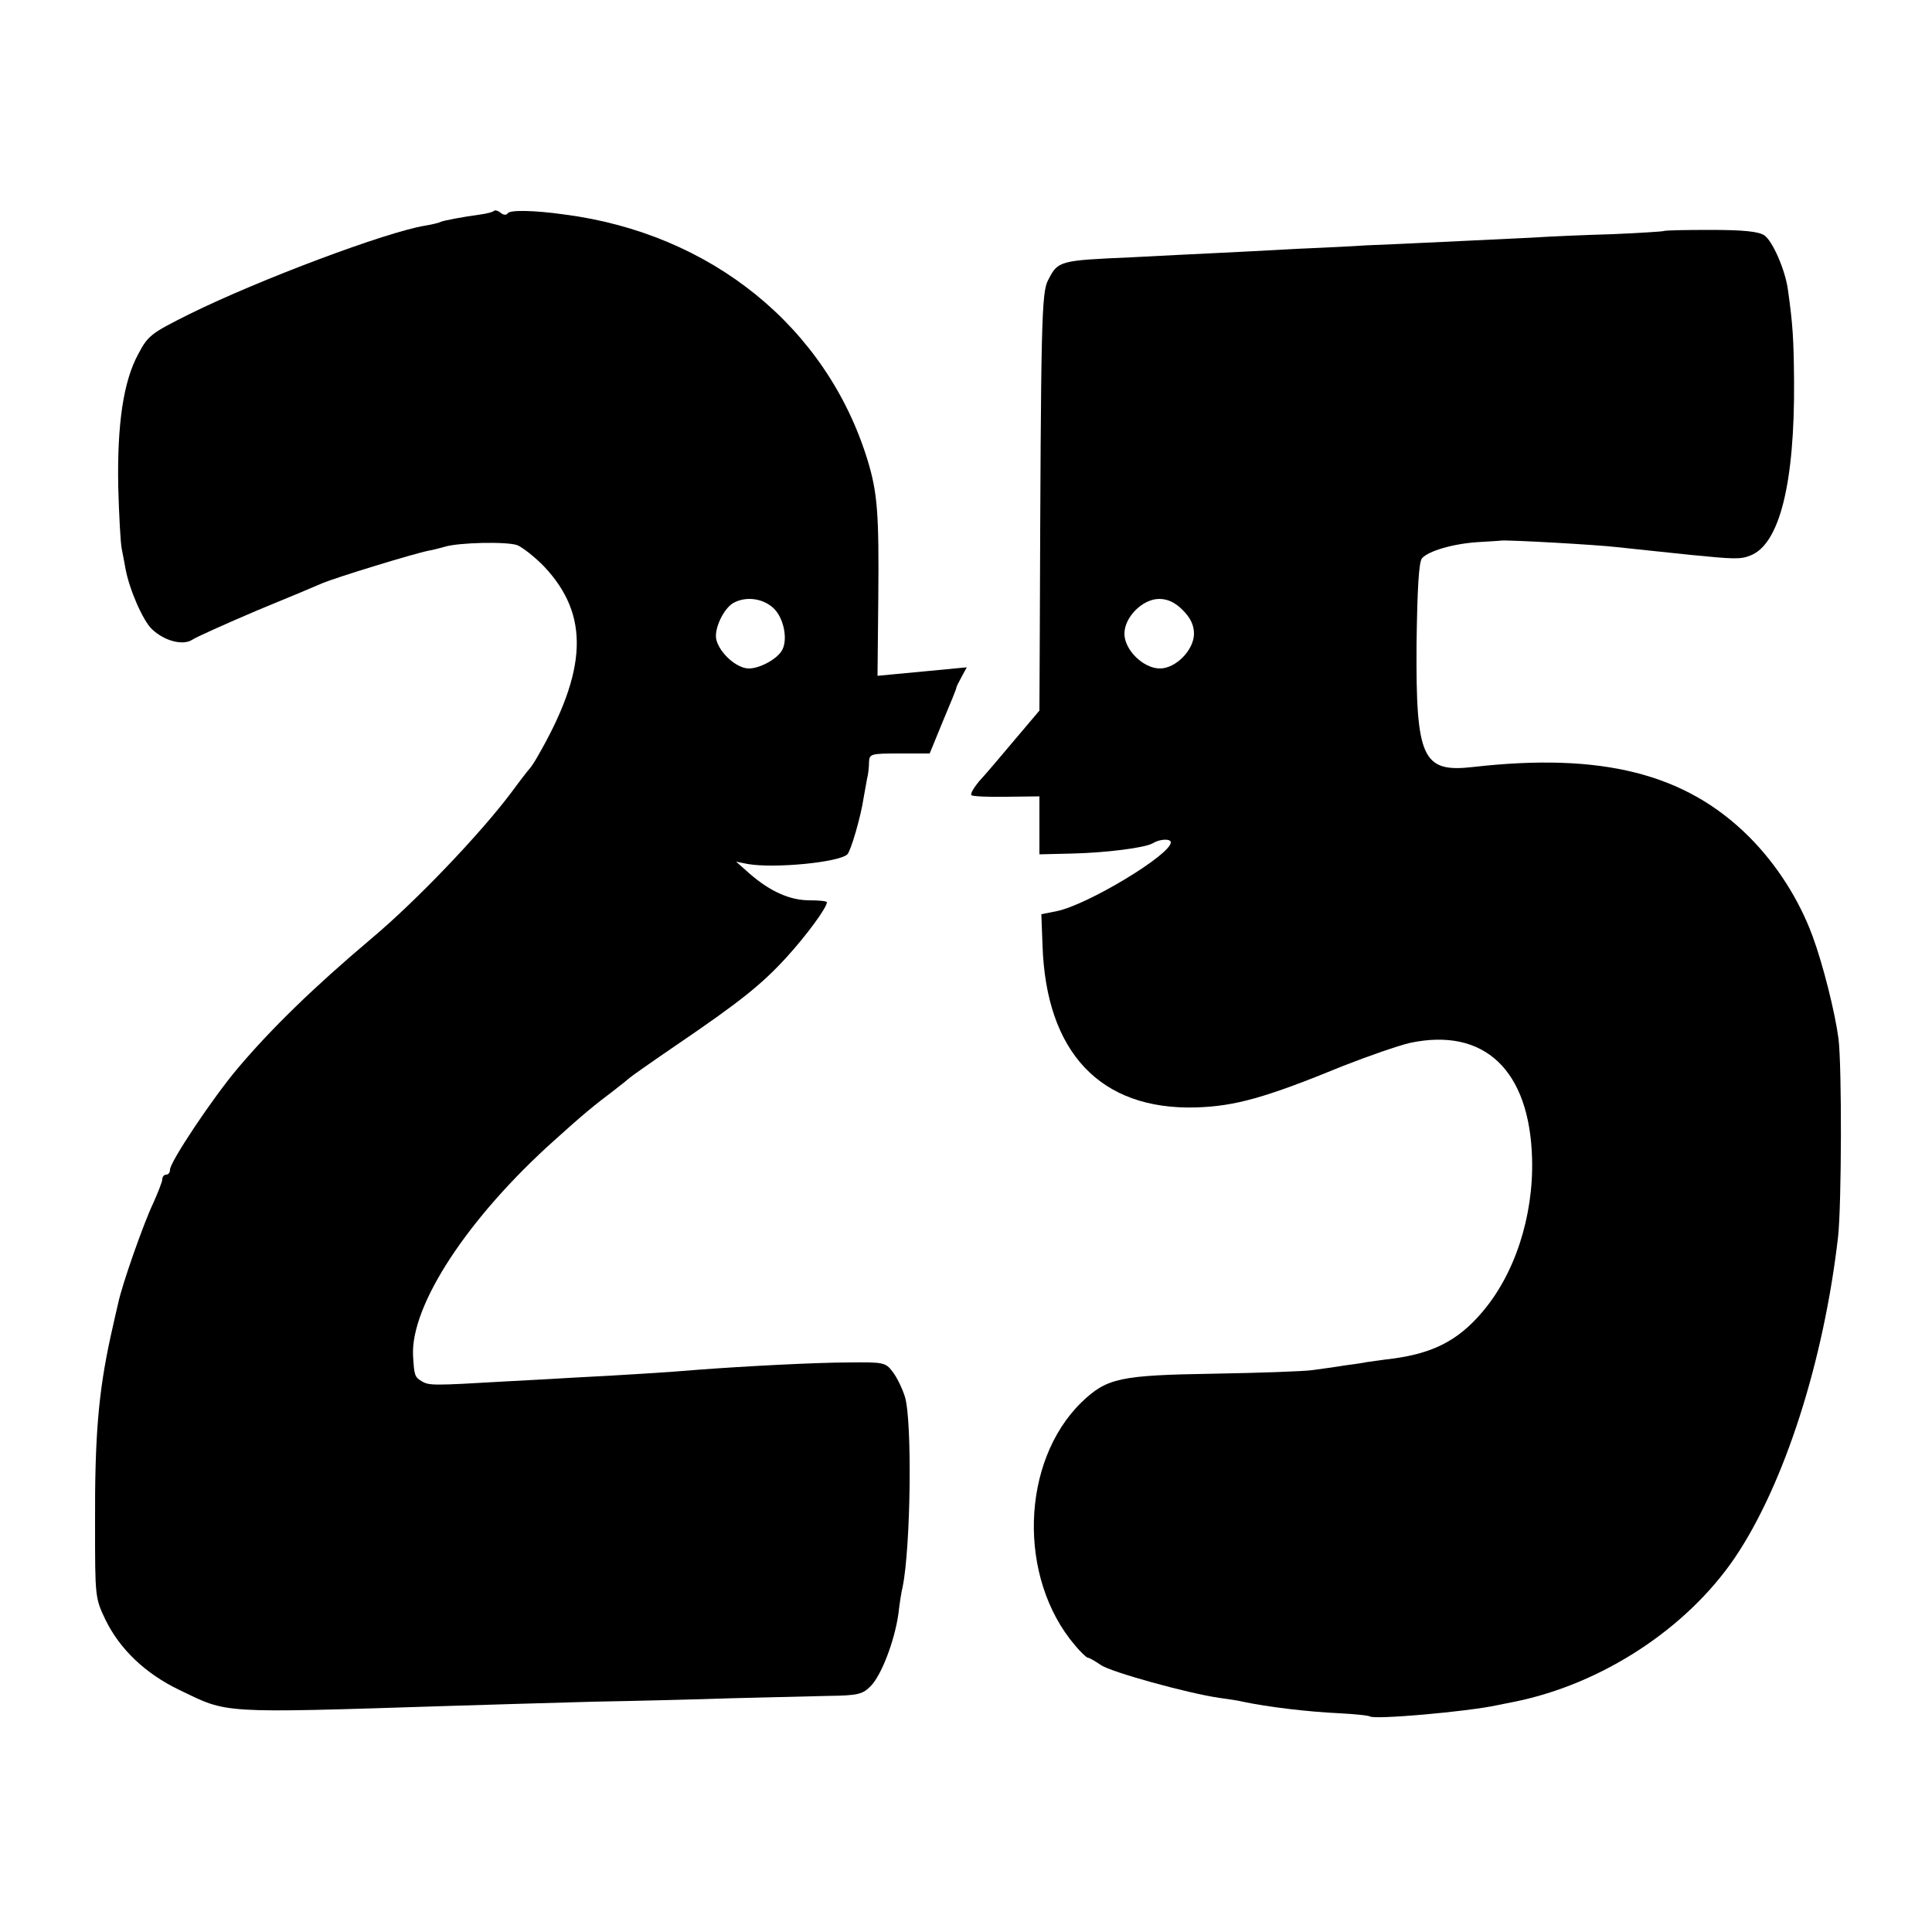
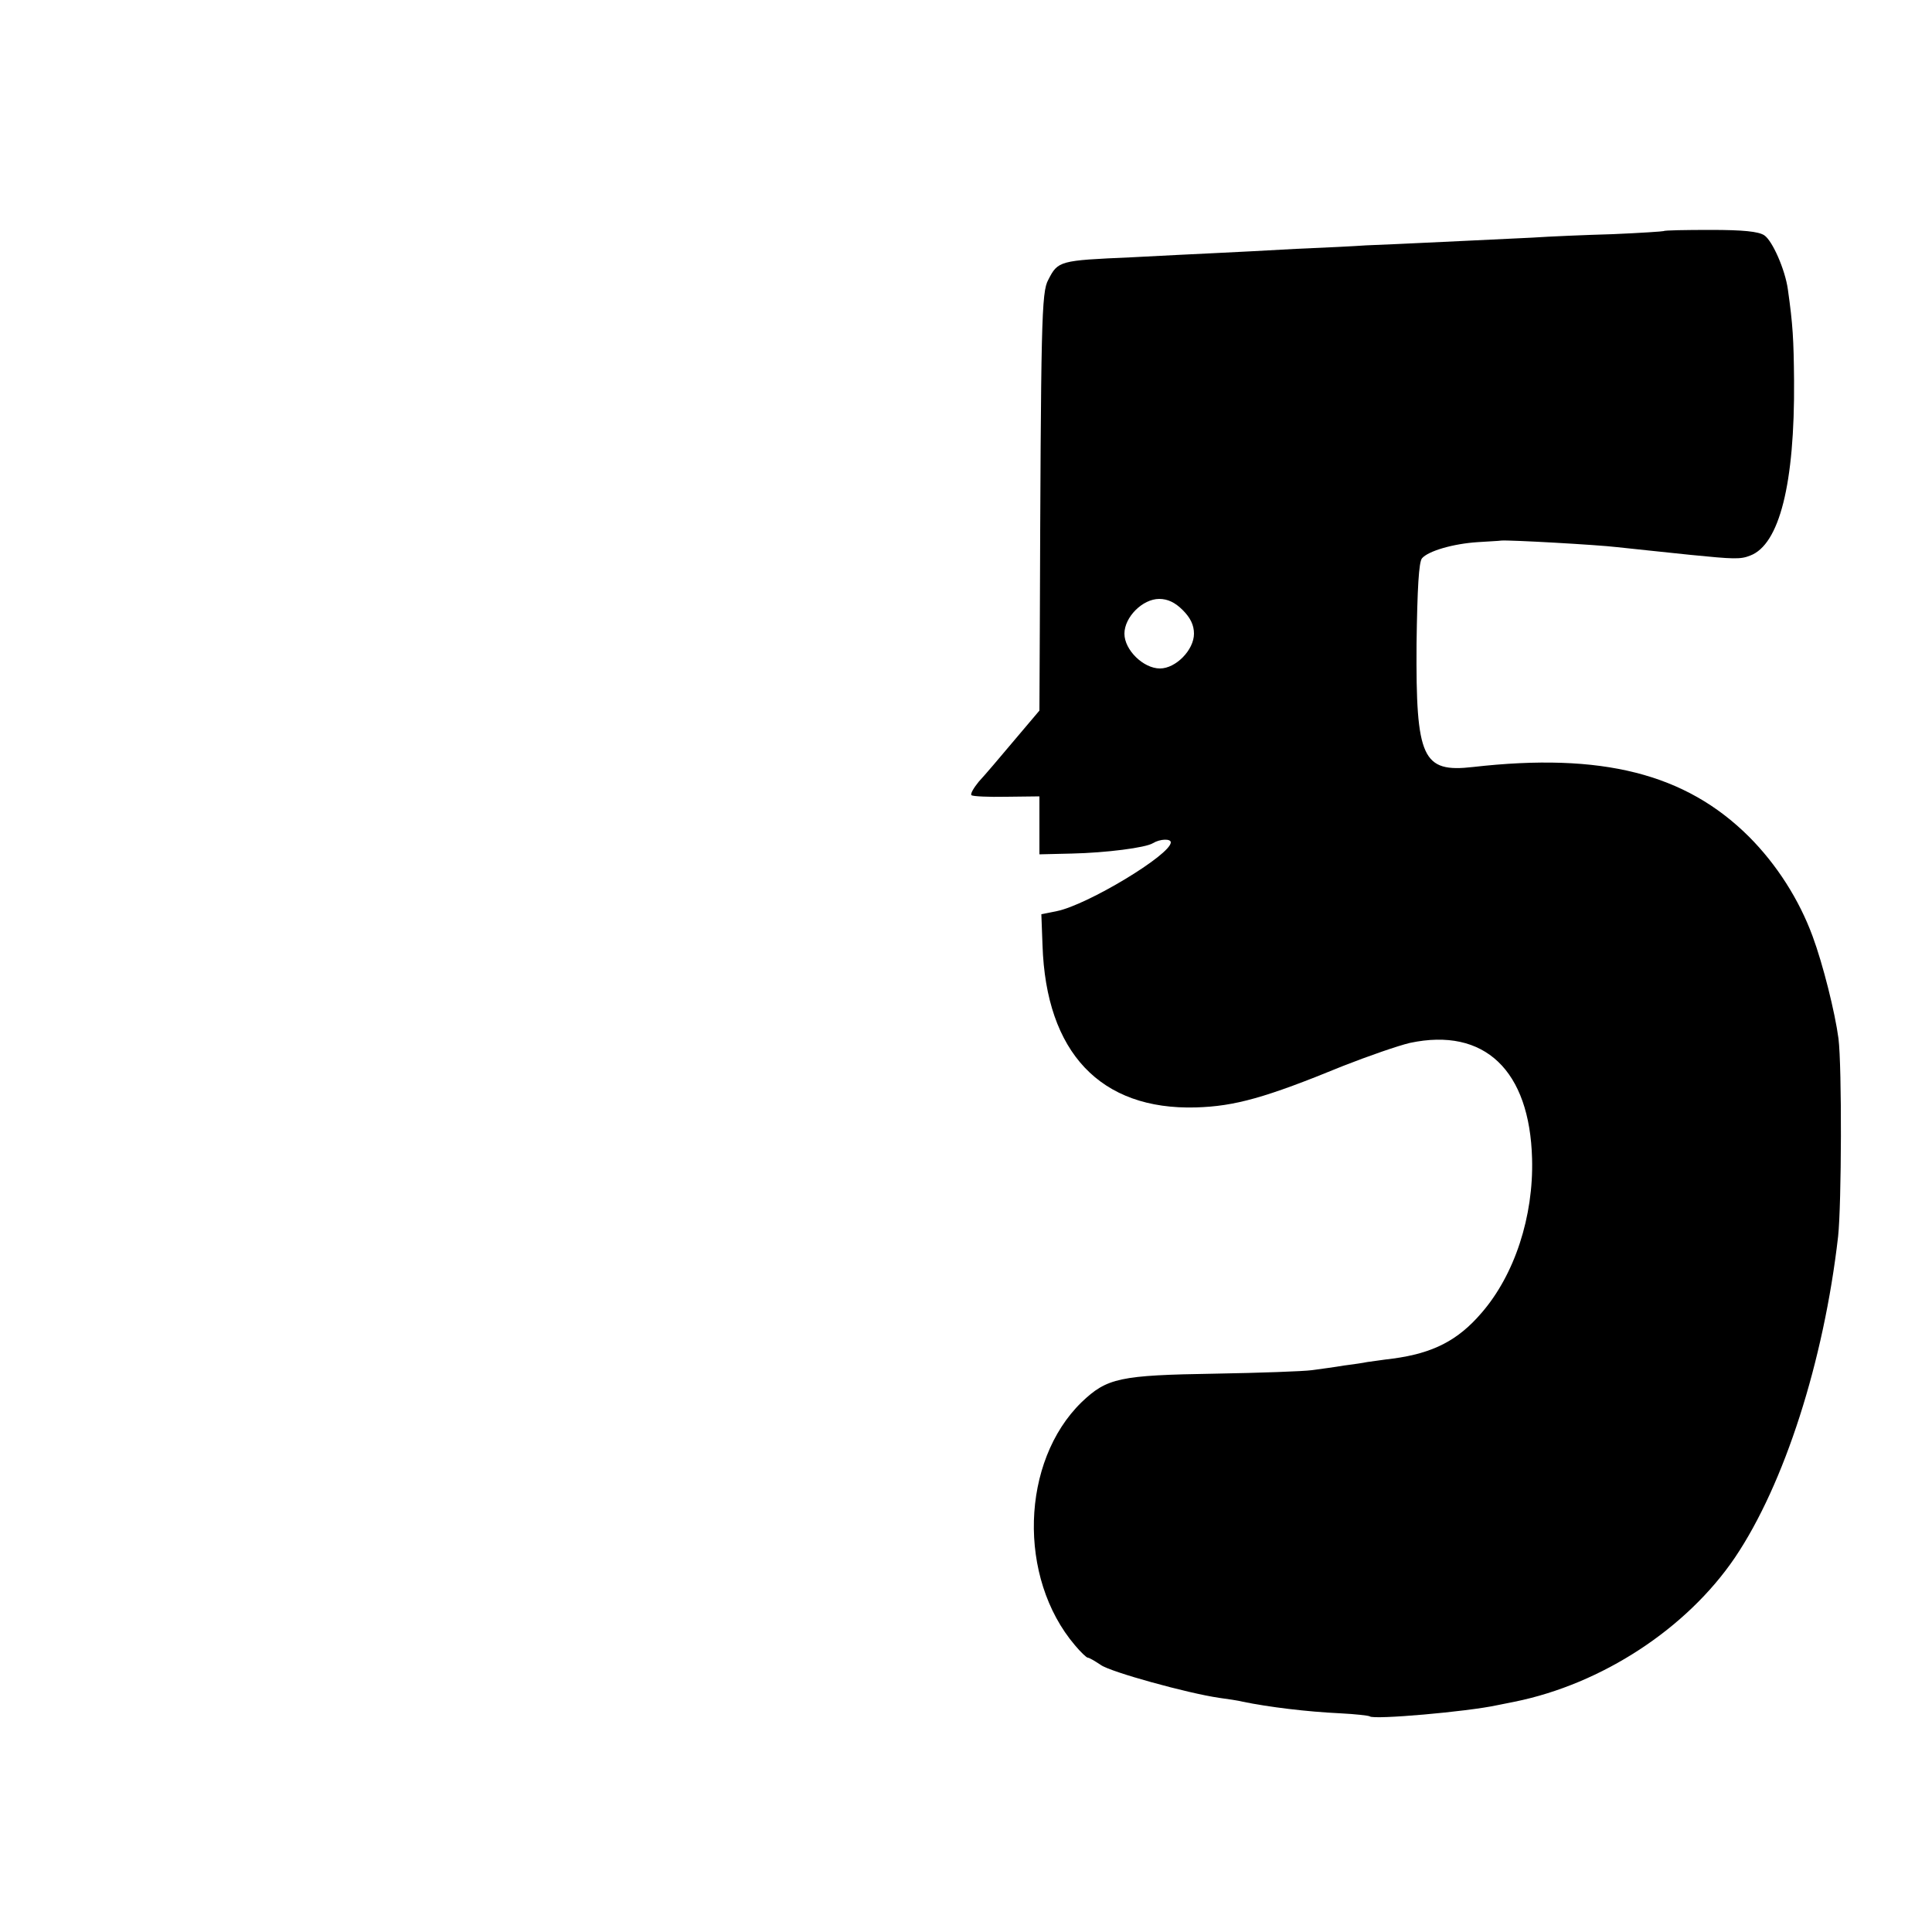
<svg xmlns="http://www.w3.org/2000/svg" version="1.0" width="500pt" height="500pt" viewBox="0 0 500 500" preserveAspectRatio="xMidYMid meet">
  <g transform="translate(0,500) scale(0.1,-0.1)" fill="#000000" stroke="none">
-     <path d="M1278 4454 c-3 -3 -19 -7 -34 -9 -45 -6 -97 -16 -103 -19 -3 -2 -22 -7 -41 -10 -99 -16 -428 -139 -610 -229 -98 -49 -107 -55 -132 -103 -39 -71 -55 -183 -52 -344 2 -74 6 -146 9 -160 3 -14 7 -37 10 -53 10 -53 45 -134 69 -156 32 -30 79 -42 103 -27 10 7 86 41 168 76 83 34 159 66 170 71 36 15 238 77 275 84 12 2 30 7 41 10 35 11 161 14 188 4 14 -6 46 -31 70 -56 117 -125 112 -267 -19 -493 -8 -14 -17 -27 -20 -30 -3 -3 -24 -30 -46 -60 -80 -107 -248 -283 -364 -380 -148 -125 -258 -232 -345 -335 -65 -77 -175 -242 -175 -262 0 -7 -4 -13 -10 -13 -5 0 -10 -5 -10 -12 0 -6 -11 -34 -24 -63 -24 -50 -80 -209 -90 -257 -3 -12 -12 -52 -20 -88 -31 -143 -41 -255 -40 -485 0 -187 0 -191 27 -247 37 -76 103 -139 190 -181 129 -62 98 -61 697 -42 96 3 265 8 375 11 110 2 272 6 360 9 88 2 199 5 247 6 78 1 90 4 111 25 28 28 62 117 72 187 3 27 8 59 11 70 21 103 25 429 6 492 -7 22 -21 51 -32 65 -18 24 -24 25 -112 24 -86 0 -275 -10 -393 -19 -54 -5 -212 -15 -315 -20 -36 -2 -117 -7 -180 -10 -189 -11 -199 -11 -218 0 -19 11 -20 16 -23 66 -7 131 143 359 367 559 74 67 105 92 149 125 22 17 42 33 45 36 3 3 57 41 120 84 163 111 220 156 285 227 52 57 105 129 105 143 0 3 -20 5 -45 5 -51 0 -102 23 -155 69 l-35 31 30 -6 c68 -12 236 4 258 25 9 9 35 98 42 146 3 17 7 39 9 50 3 11 5 30 5 43 1 21 5 22 79 22 l78 0 34 83 c19 45 35 84 35 87 0 3 7 16 14 29 l13 24 -73 -7 c-41 -4 -93 -9 -116 -11 l-42 -4 2 202 c2 218 -2 272 -28 357 -106 344 -405 586 -785 635 -78 11 -141 12 -146 3 -3 -5 -11 -5 -18 1 -7 6 -15 8 -18 5z m726 -1030 c26 -27 36 -84 18 -110 -15 -22 -57 -44 -84 -44 -31 0 -75 39 -84 74 -7 27 18 80 43 95 33 19 79 13 107 -15z" />
    <path d="M4306 4402 c-2 -1 -61 -5 -132 -8 -71 -2 -165 -6 -209 -9 -44 -2 -147 -7 -230 -11 -82 -4 -172 -8 -200 -9 -27 -2 -108 -6 -180 -9 -71 -4 -166 -9 -210 -11 -44 -2 -143 -7 -219 -11 -184 -8 -188 -9 -213 -58 -18 -32 -19 -106 -22 -908 l-1 -207 -66 -78 c-36 -43 -77 -91 -91 -106 -13 -16 -22 -31 -19 -35 4 -3 44 -5 91 -4 l85 1 0 -75 0 -75 84 2 c88 2 191 15 210 27 18 11 46 12 46 2 0 -32 -216 -162 -295 -178 l-40 -8 3 -80 c9 -278 150 -427 397 -420 101 3 180 25 380 107 66 26 144 53 174 60 193 41 310 -71 316 -300 4 -149 -45 -300 -131 -399 -61 -71 -125 -104 -229 -118 -27 -3 -57 -8 -67 -9 -9 -2 -36 -6 -60 -9 -23 -4 -61 -9 -83 -12 -22 -3 -134 -7 -249 -9 -249 -4 -281 -11 -347 -74 -157 -153 -166 -454 -17 -629 15 -18 30 -32 33 -32 4 0 19 -9 34 -19 25 -18 224 -73 306 -85 22 -3 50 -7 61 -10 68 -14 167 -26 252 -30 40 -2 75 -6 77 -8 10 -9 252 12 330 29 11 2 31 6 45 9 226 46 445 189 570 373 128 190 230 508 267 831 9 84 10 438 1 512 -9 68 -40 192 -67 265 -35 95 -93 186 -165 258 -164 163 -380 218 -714 180 -131 -15 -148 22 -146 318 2 146 6 212 14 222 16 19 81 38 145 42 28 2 55 3 60 4 20 2 251 -11 300 -17 28 -3 66 -7 85 -9 19 -2 67 -7 105 -11 111 -11 129 -12 154 -2 76 28 116 186 114 453 -1 107 -3 144 -16 236 -7 51 -40 126 -61 140 -15 10 -55 14 -139 14 -65 0 -120 -1 -121 -3z m-1245 -981 c20 -20 29 -39 29 -61 0 -42 -47 -90 -88 -90 -43 0 -92 48 -92 90 0 43 47 90 90 90 22 0 41 -9 61 -29z" />
  </g>
</svg>